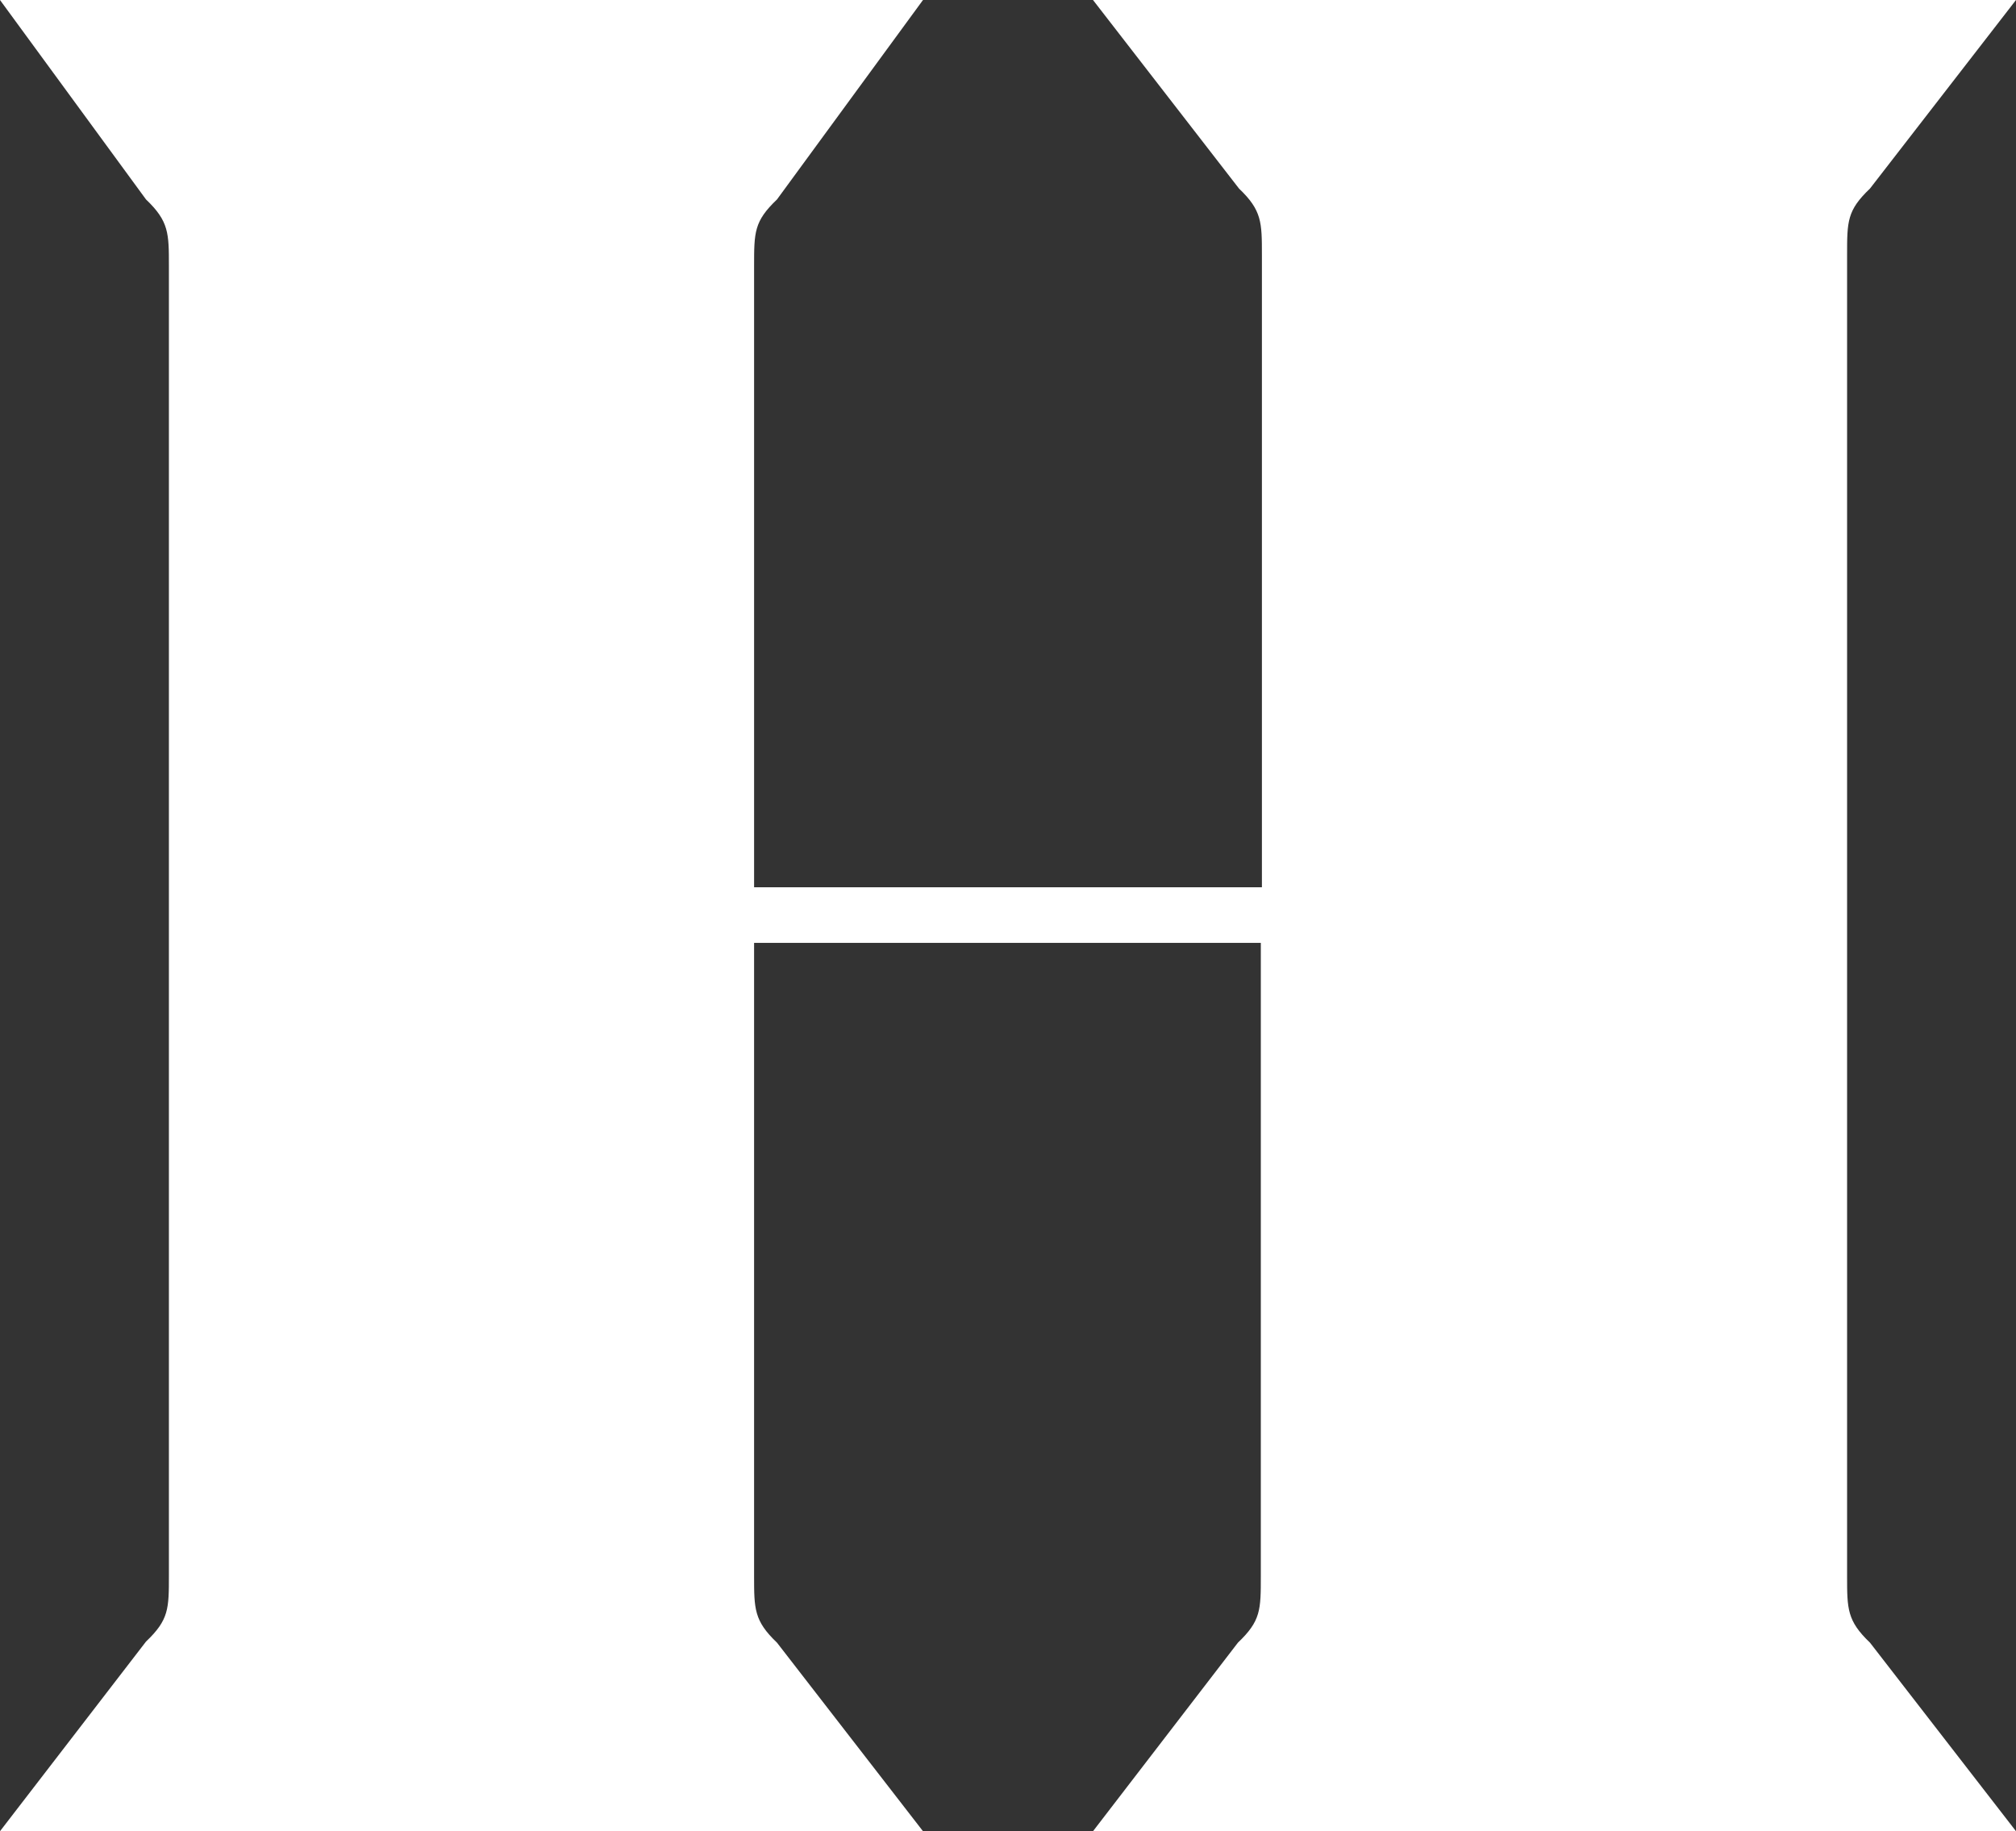
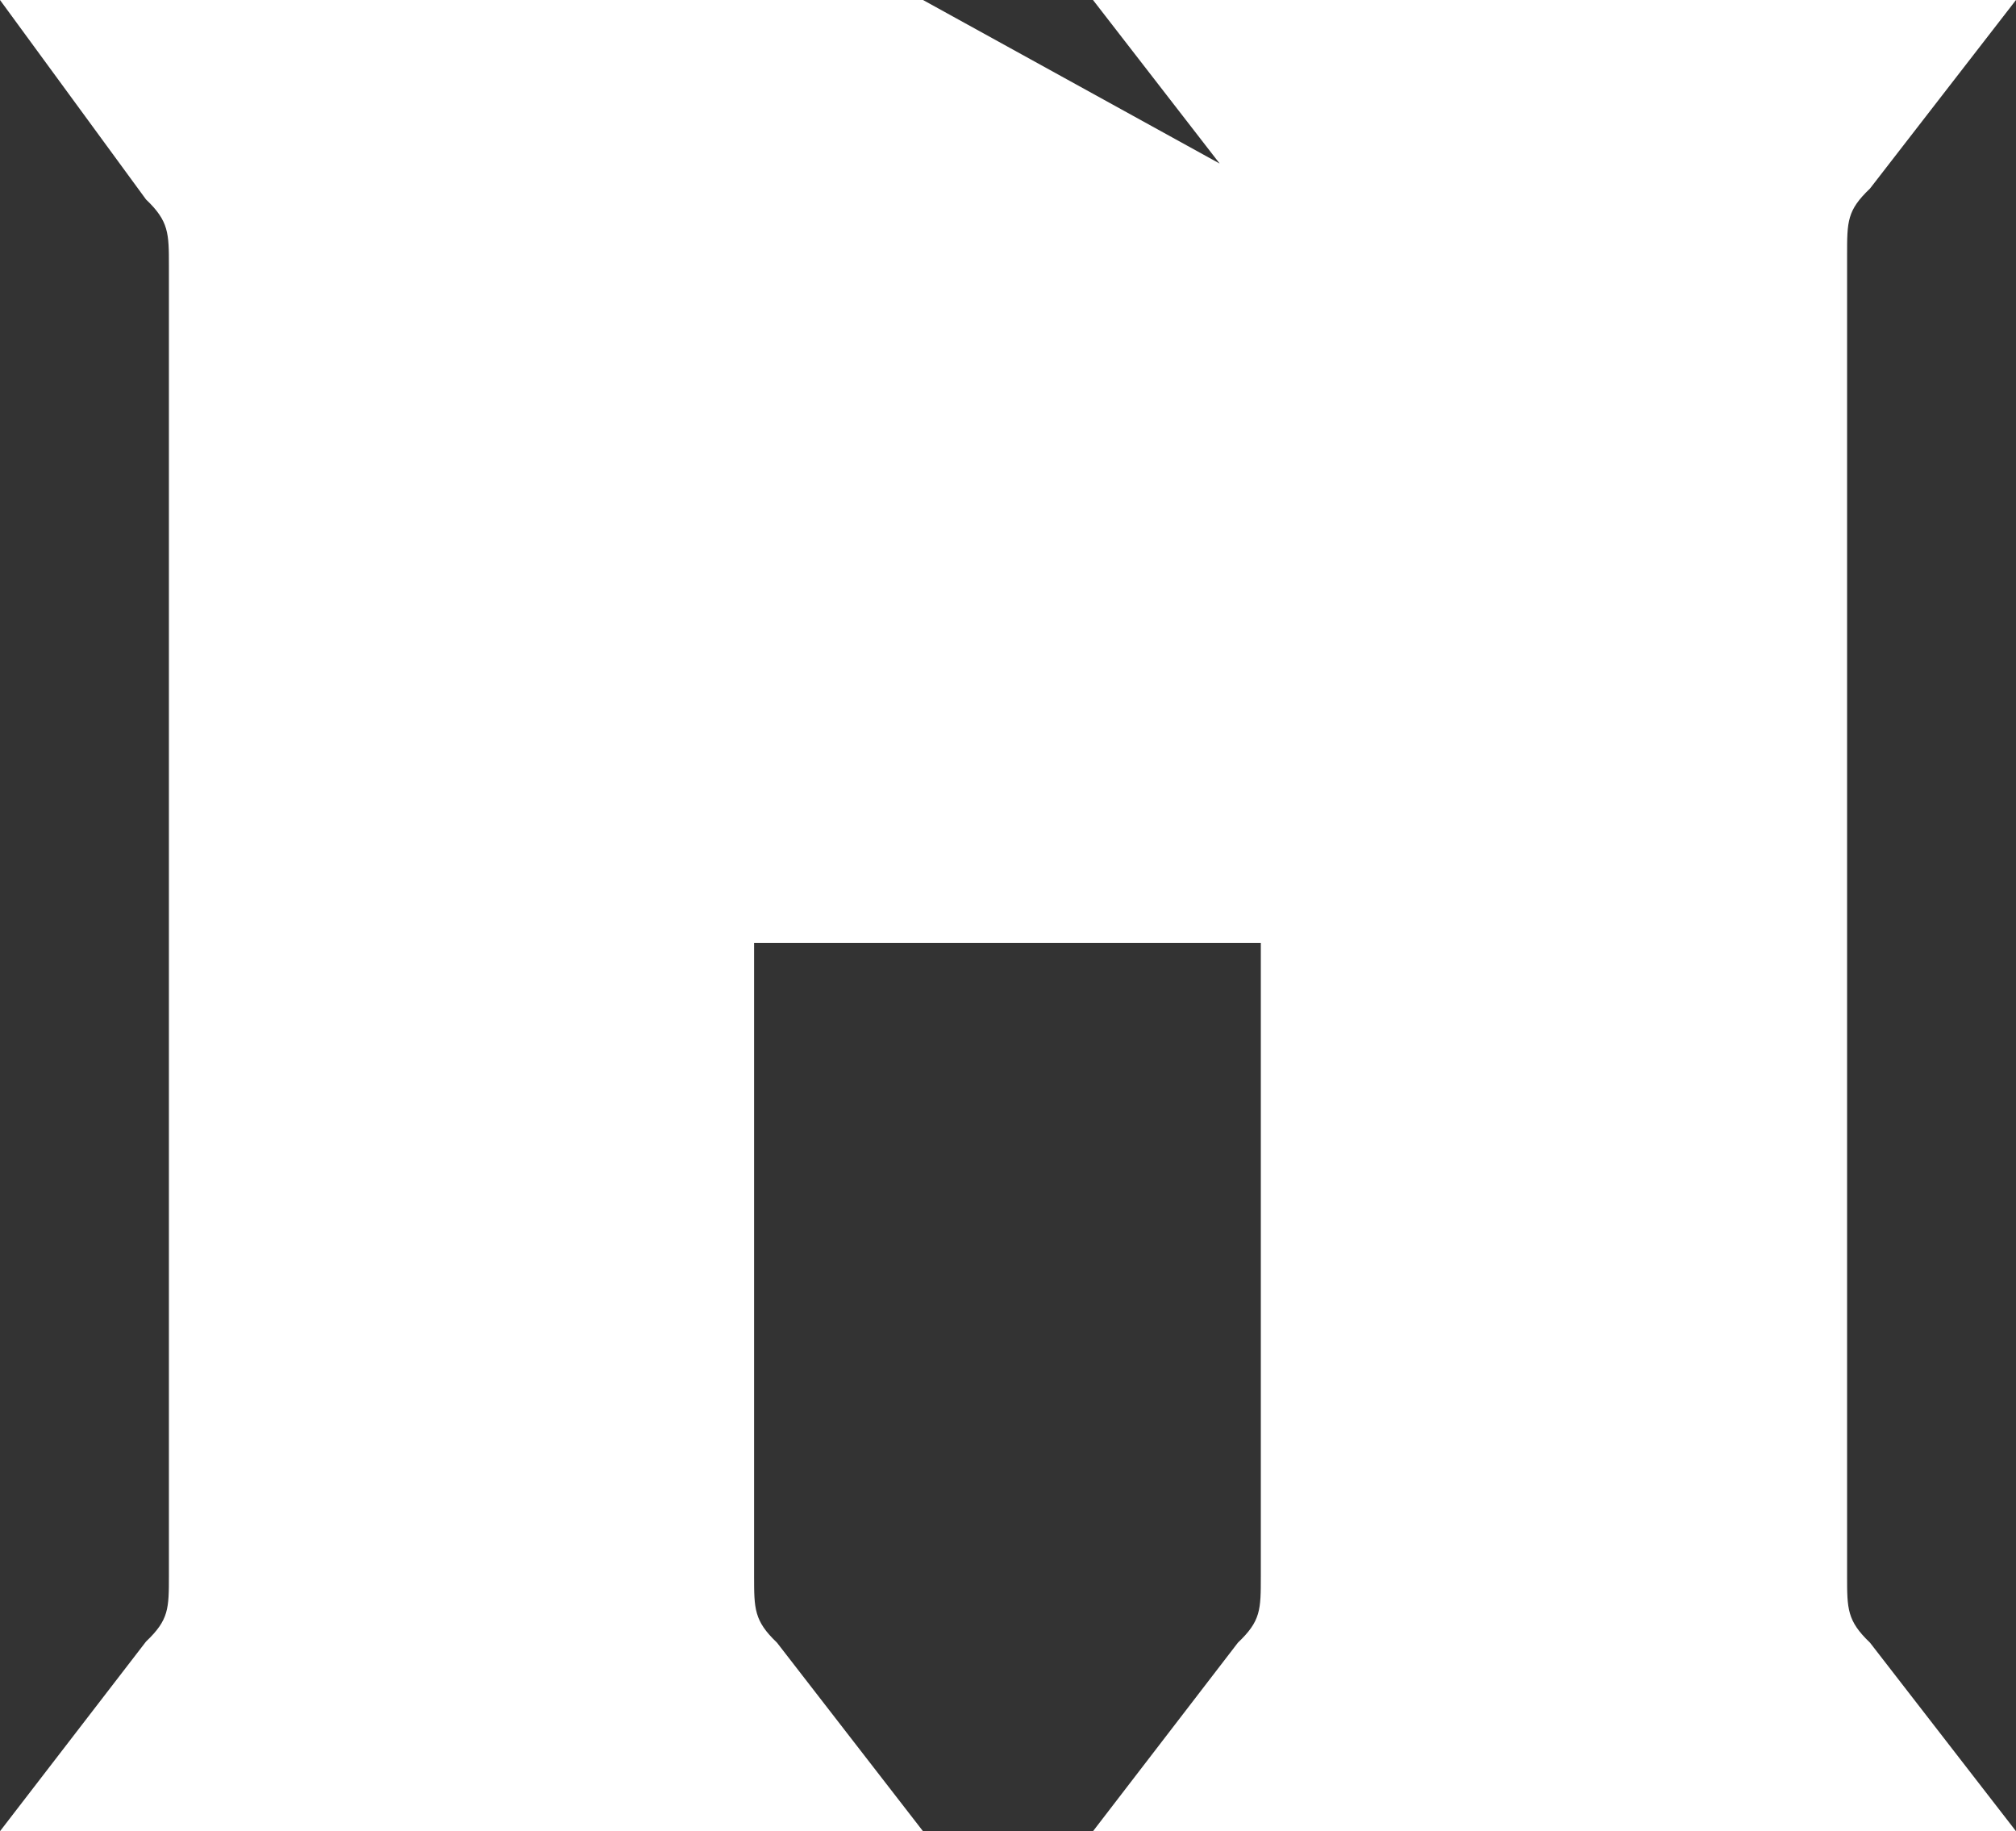
<svg xmlns="http://www.w3.org/2000/svg" version="1.1" id="Layer_1" x="0px" y="0px" viewBox="0 0 185 168" style="enable-background:new 0 0 185 168;" xml:space="preserve">
  <rect x="0" y="0" width="185" height="168" fill="#333333" stroke="none" />
  <style type="text/css">
	.st0{fill:#FFFFFF;}
</style>
-   <path class="st0" d="M100.3,168H185l-13.4-17.3c-2.1-2-2.1-3.1-2.1-6.1V23.4c0-3.1,0-4.1,2.1-6.1L185,0h-84.7l13.4,17.3  c2.1,2,2.1,3.1,2.1,6.1v58H69.2v-57c0-3.1,0-4.1,2.1-6.1L84.7,0H0l13.4,18.3c2.1,2,2.1,3.1,2.1,6.1v120.1c0,3.1,0,4.1-2.1,6.1L0,168  h84.7l-13.4-17.3c-2.1-2-2.1-3.1-2.1-6.1V86.5h46.5v58.1c0,3.1,0,4.1-2.1,6.1L100.3,168z" />
+   <path class="st0" d="M100.3,168H185l-13.4-17.3c-2.1-2-2.1-3.1-2.1-6.1V23.4c0-3.1,0-4.1,2.1-6.1L185,0h-84.7l13.4,17.3  c2.1,2,2.1,3.1,2.1,6.1v58v-57c0-3.1,0-4.1,2.1-6.1L84.7,0H0l13.4,18.3c2.1,2,2.1,3.1,2.1,6.1v120.1c0,3.1,0,4.1-2.1,6.1L0,168  h84.7l-13.4-17.3c-2.1-2-2.1-3.1-2.1-6.1V86.5h46.5v58.1c0,3.1,0,4.1-2.1,6.1L100.3,168z" />
</svg>